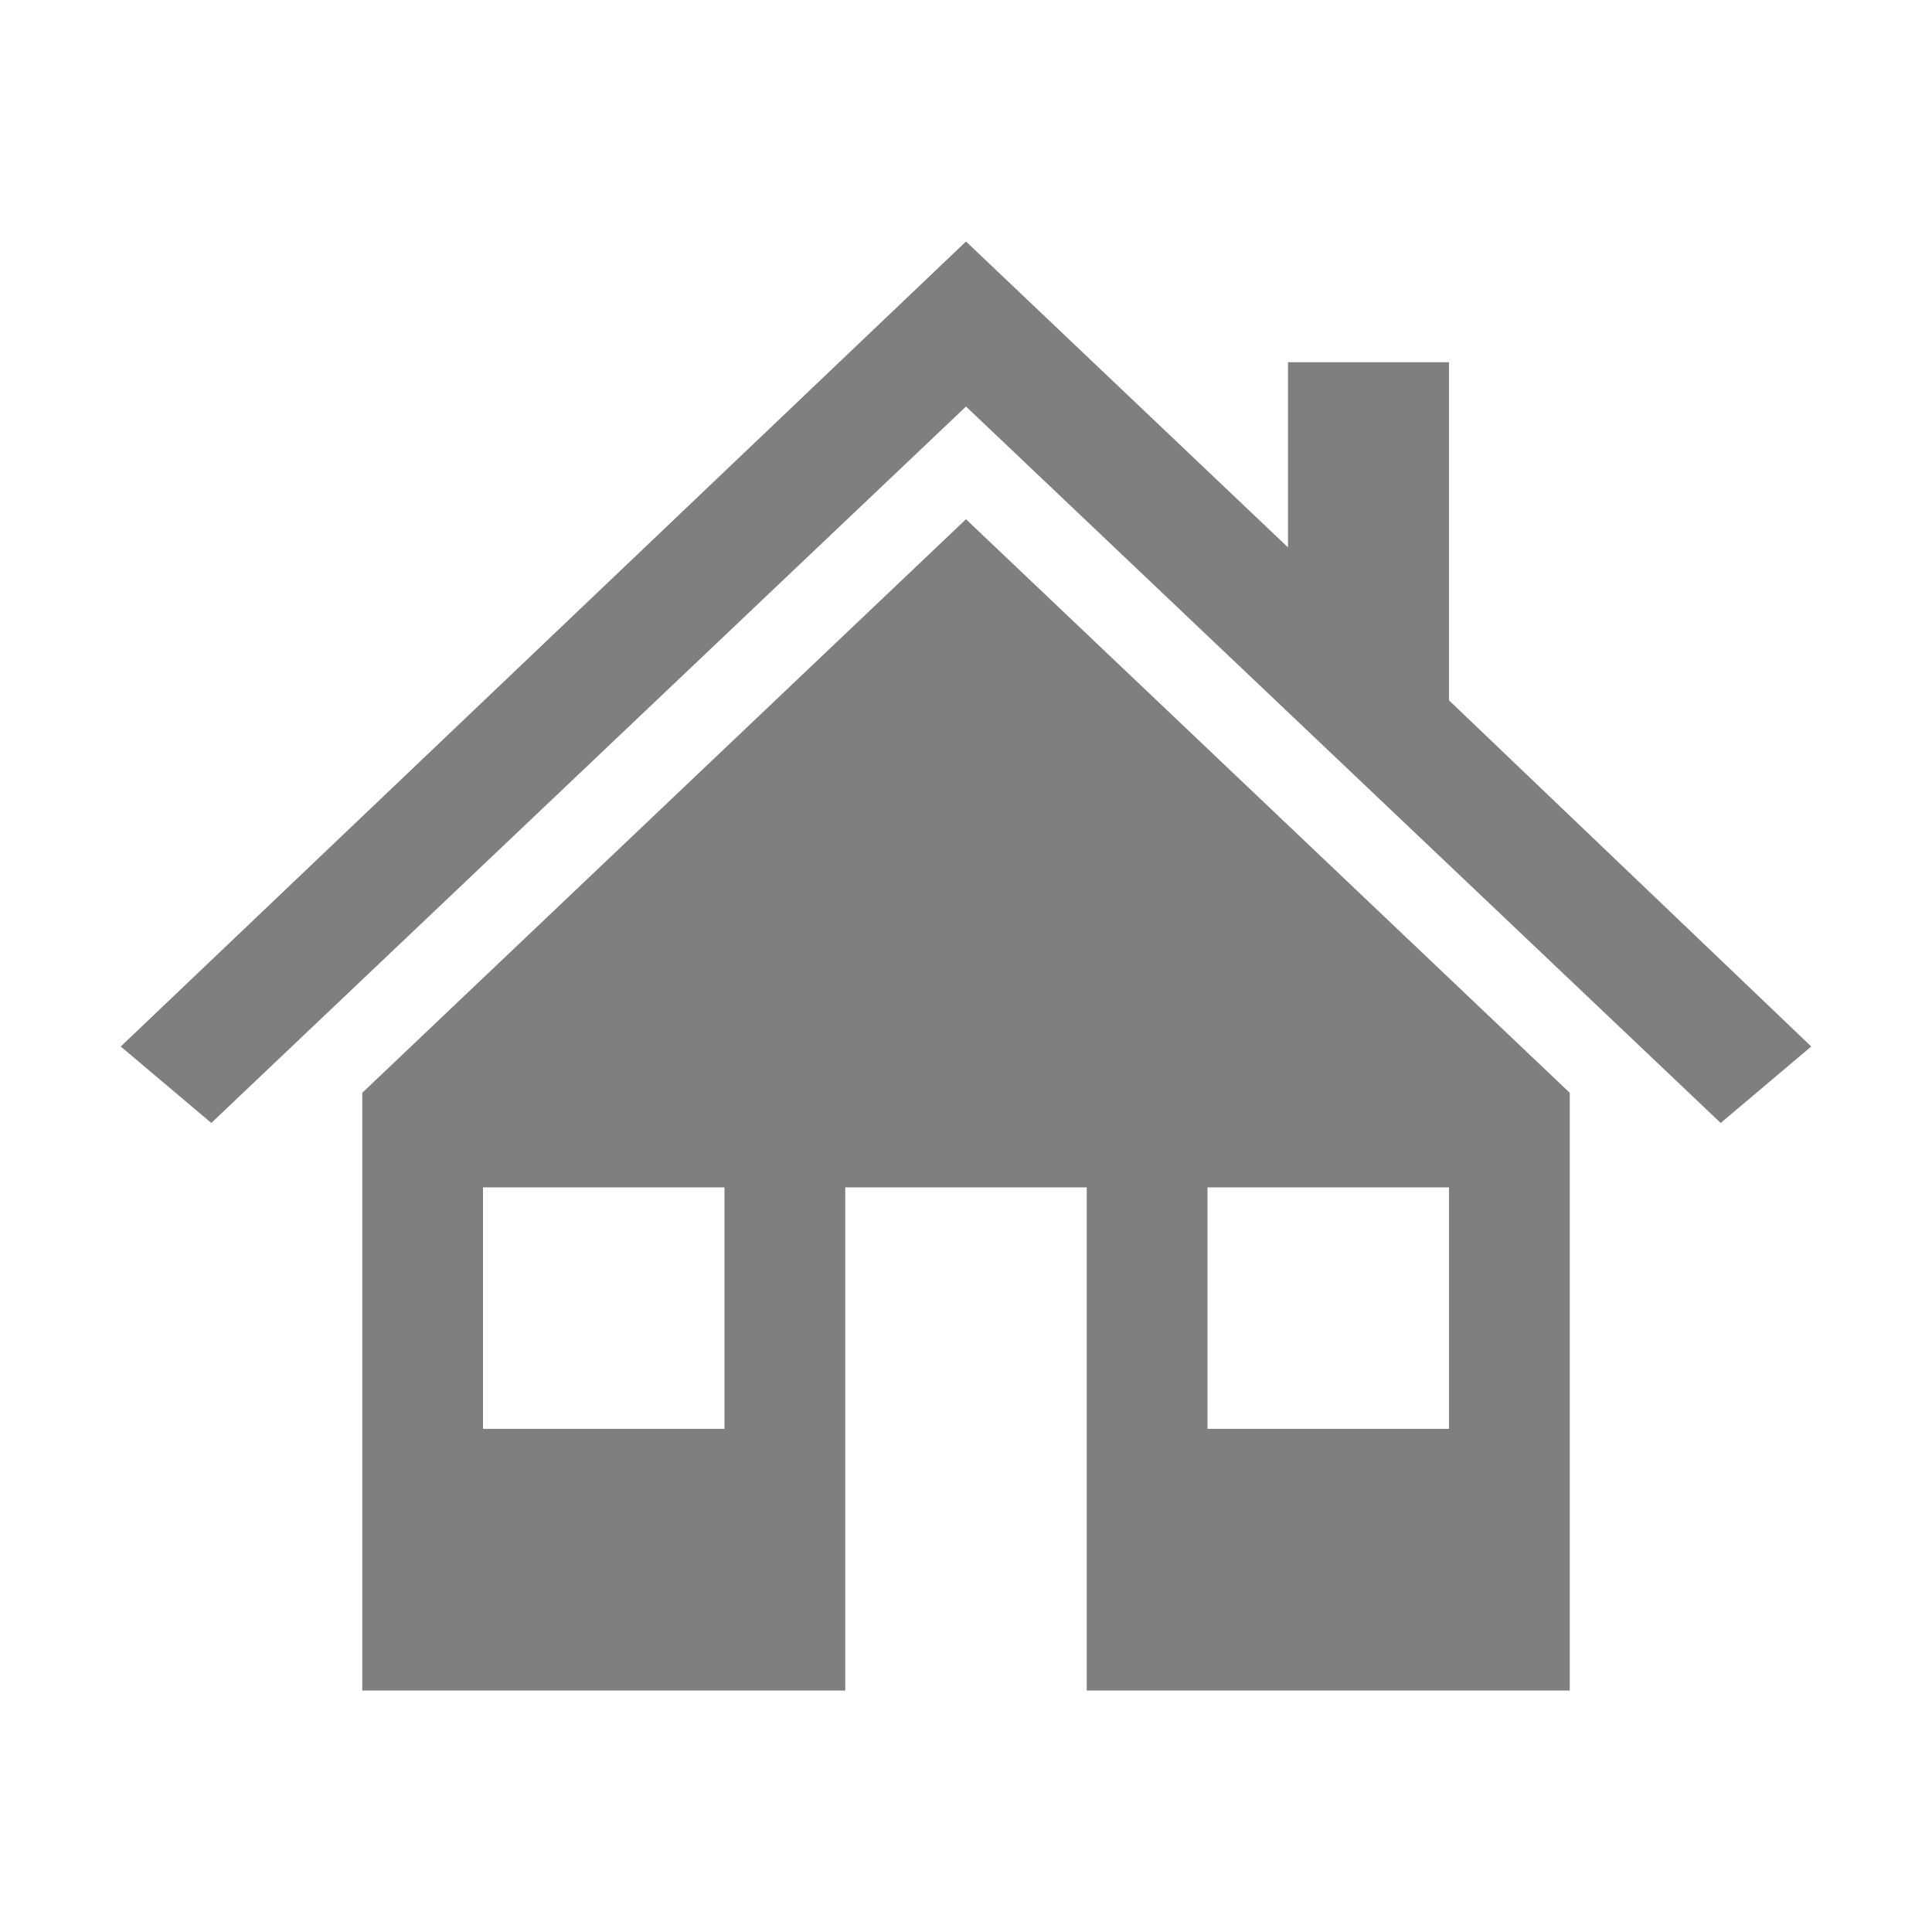
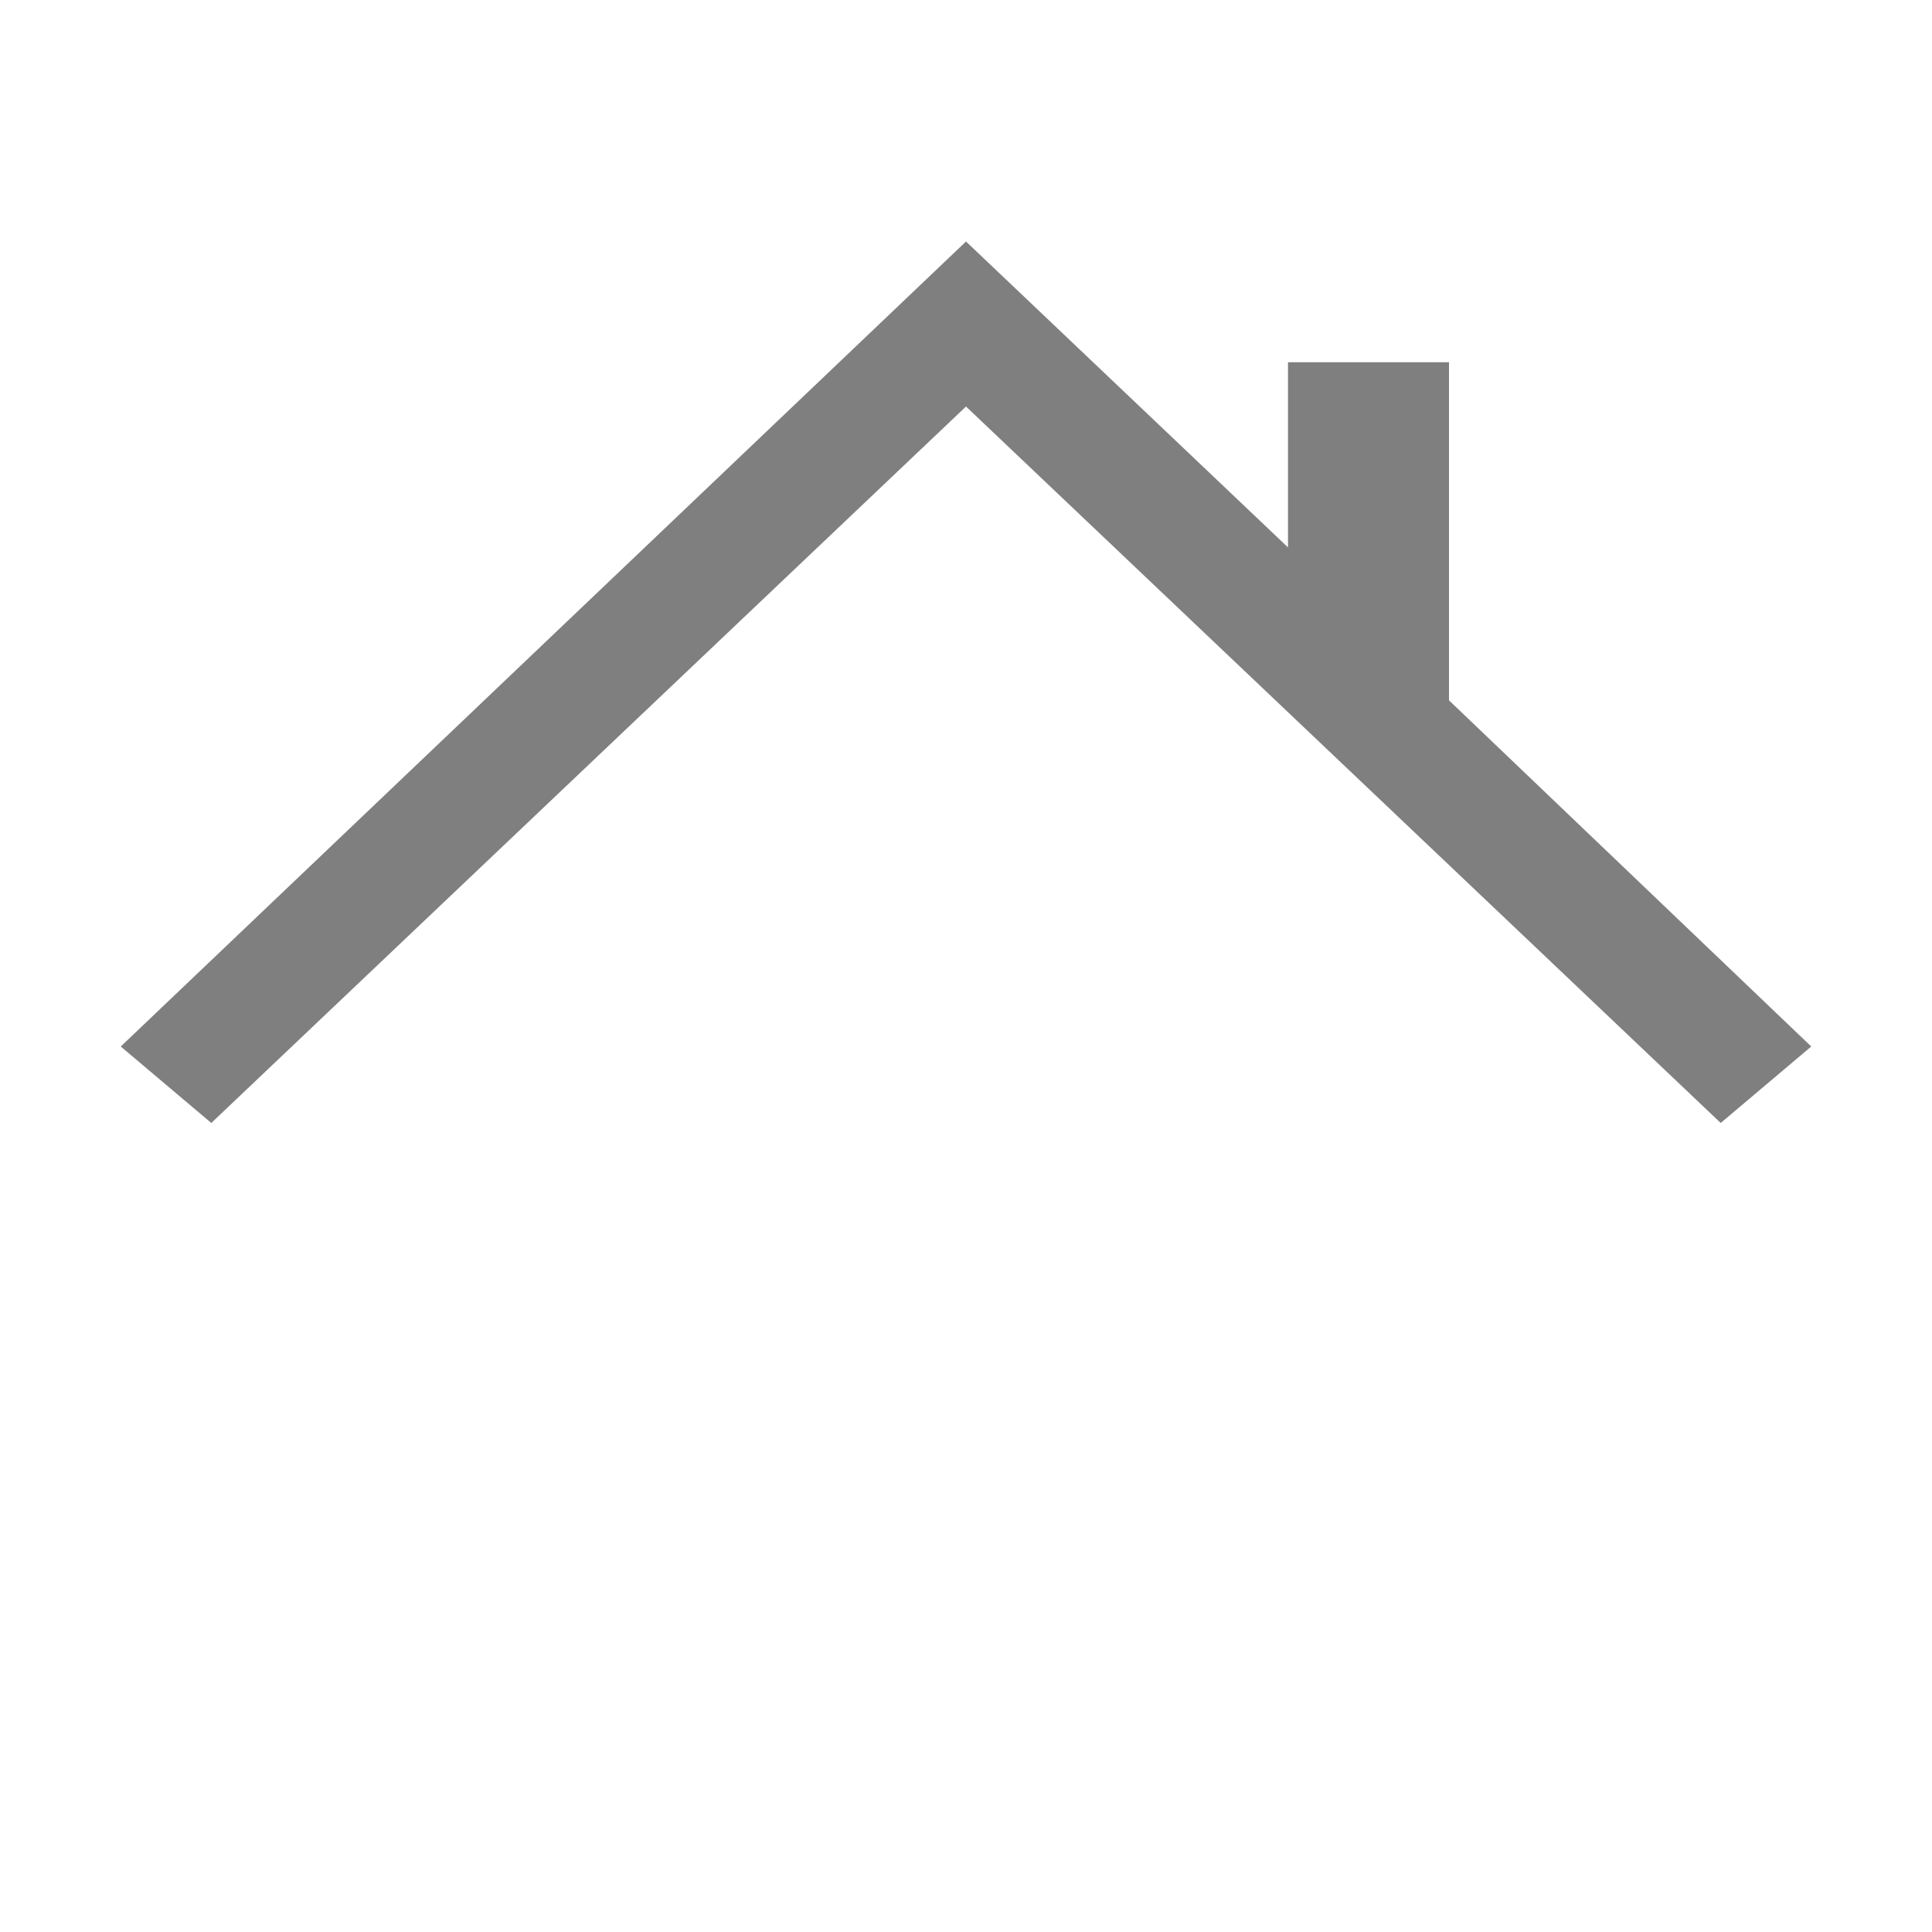
<svg xmlns="http://www.w3.org/2000/svg" width="60" height="60" xml:space="preserve" overflow="hidden">
  <g transform="translate(-819 -404)">
    <path d="M864 425.75 864 415.25 859 415.25 859 421 849 411.5 849 411.5 822.75 436.5 825.562 438.875 849 416.625 849 416.625 872.438 438.875 875.25 436.5Z" fill="#7F7F7F" />
-     <path d="M830.25 437.938 830.25 456.5 845.25 456.5 845.25 440.875 852.75 440.875 852.75 456.5 867.75 456.5 867.75 437.938 849 420.125 830.25 437.938ZM841.5 448.375 834 448.375 834 440.875 841.5 440.875 841.5 448.375ZM856.5 440.875 864 440.875 864 448.375 856.5 448.375 856.5 440.875Z" fill="#7F7F7F" />
  </g>
</svg>